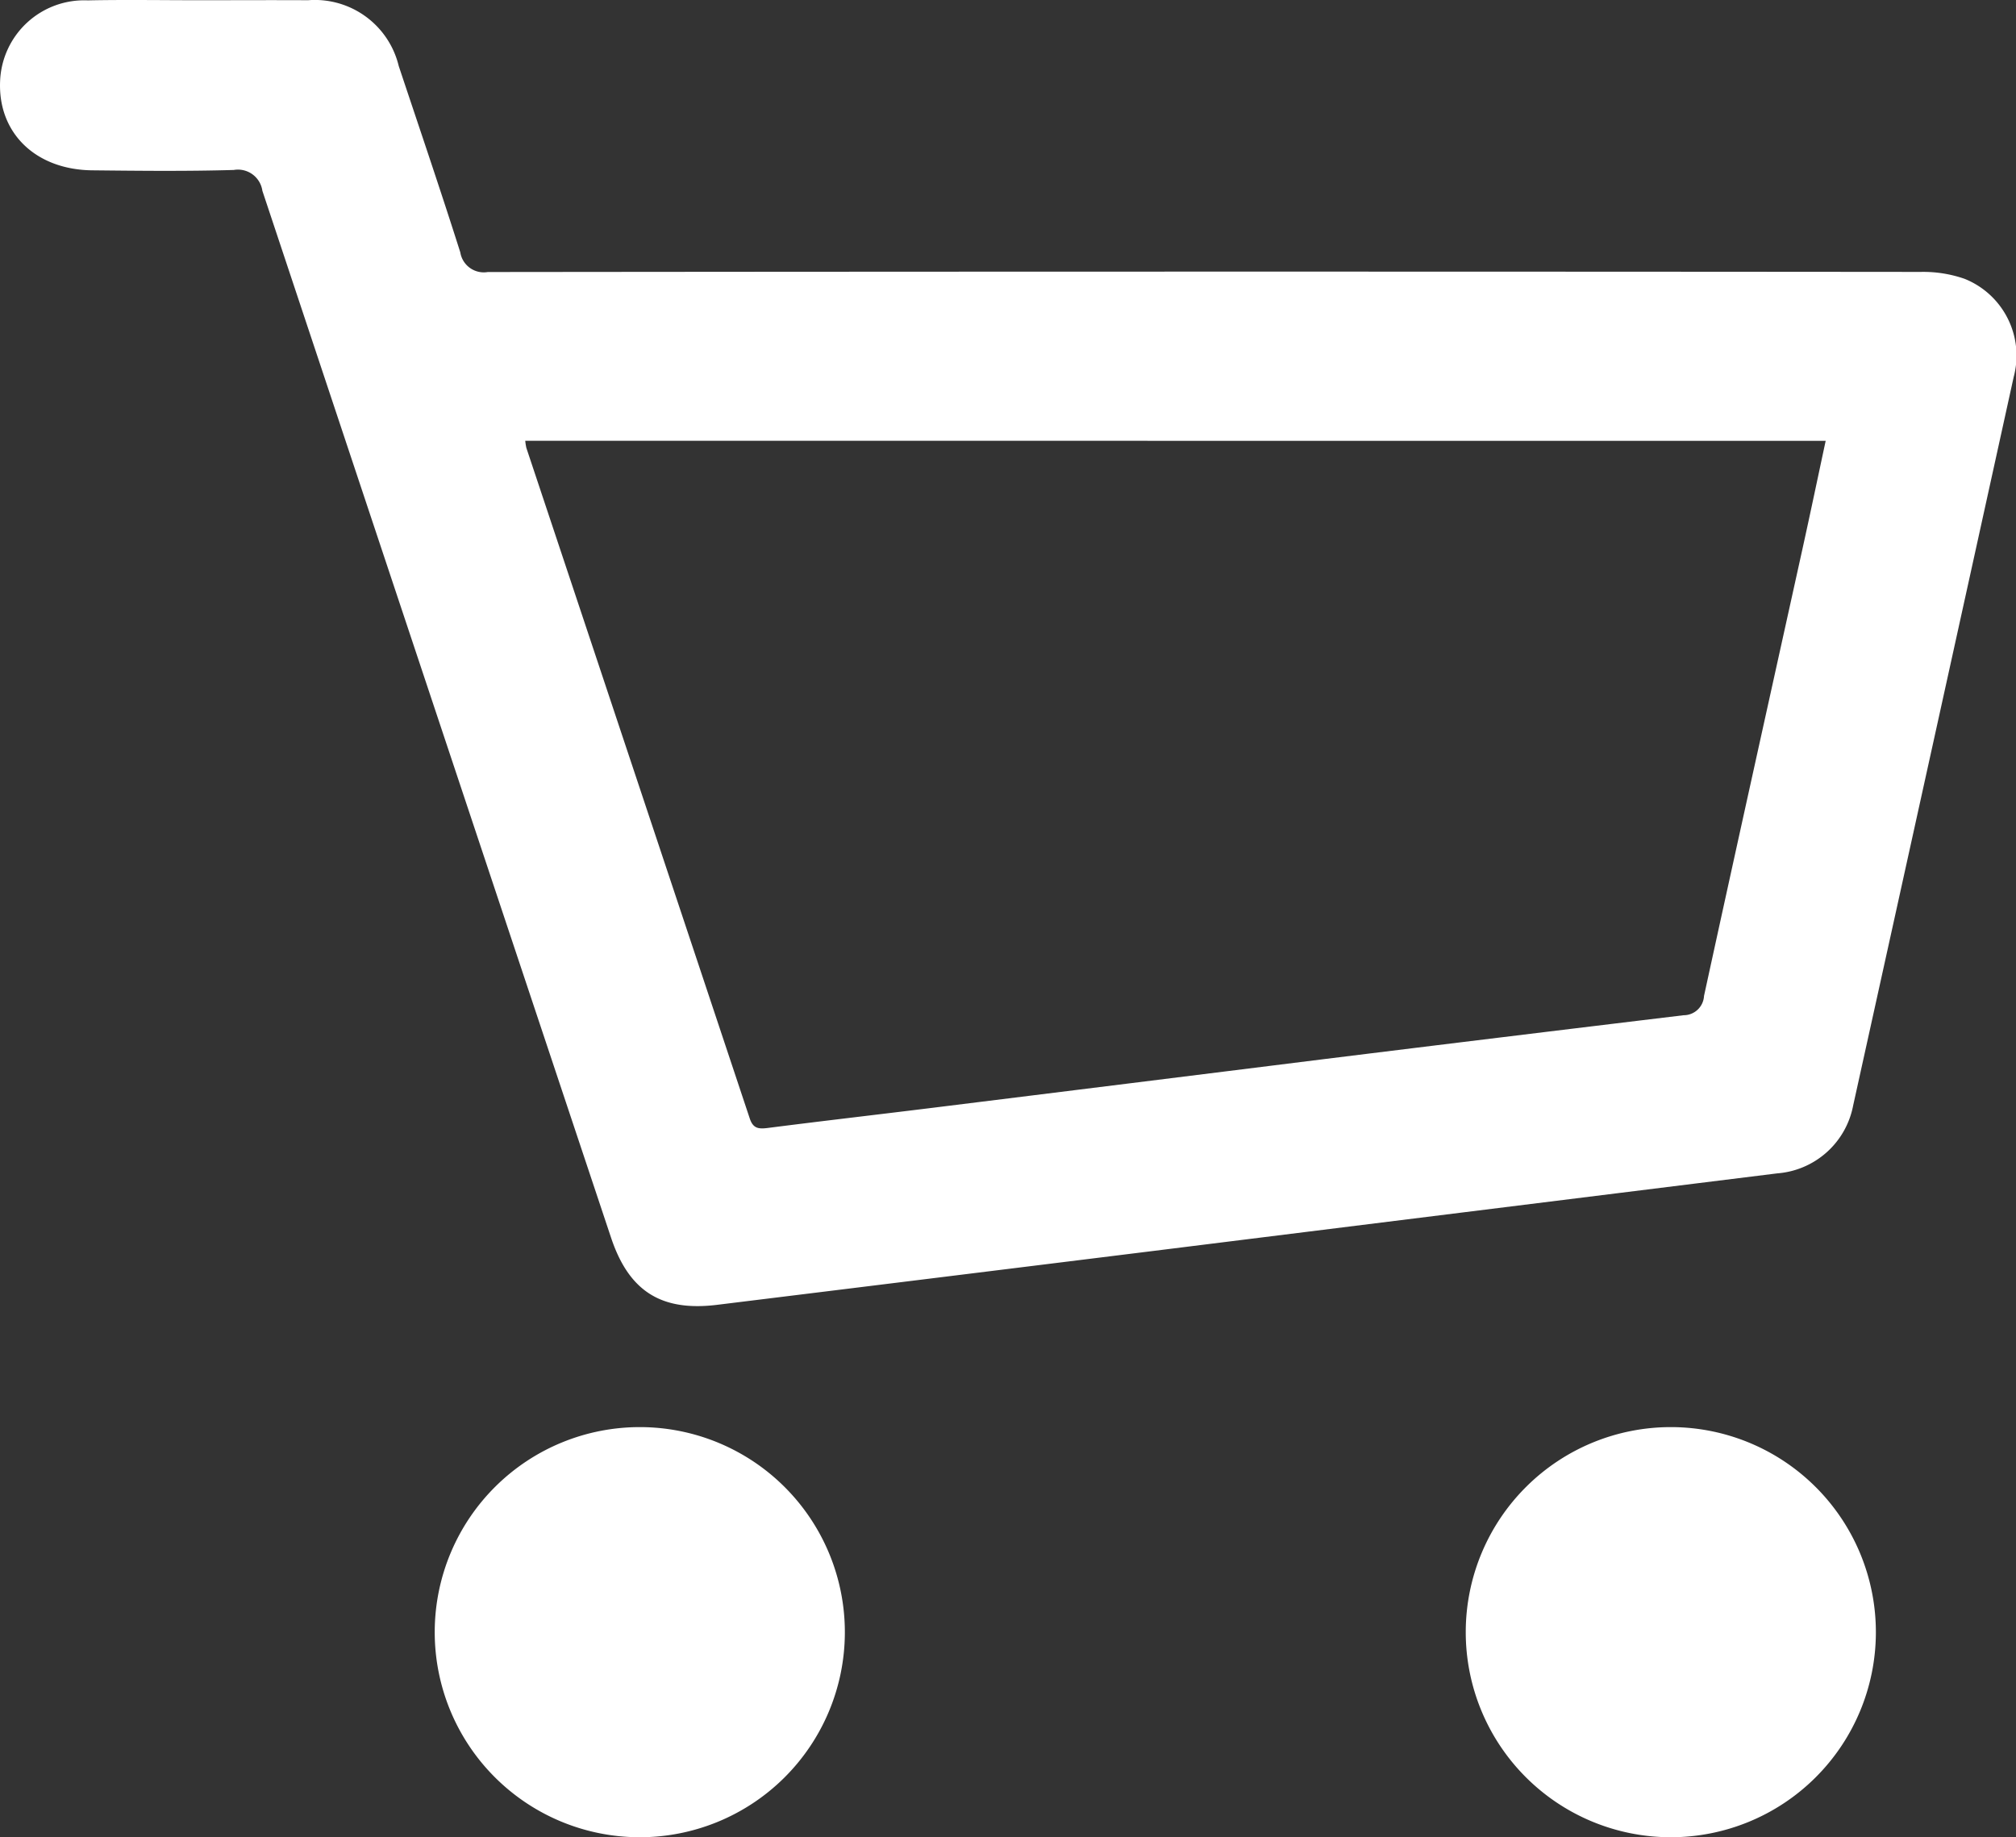
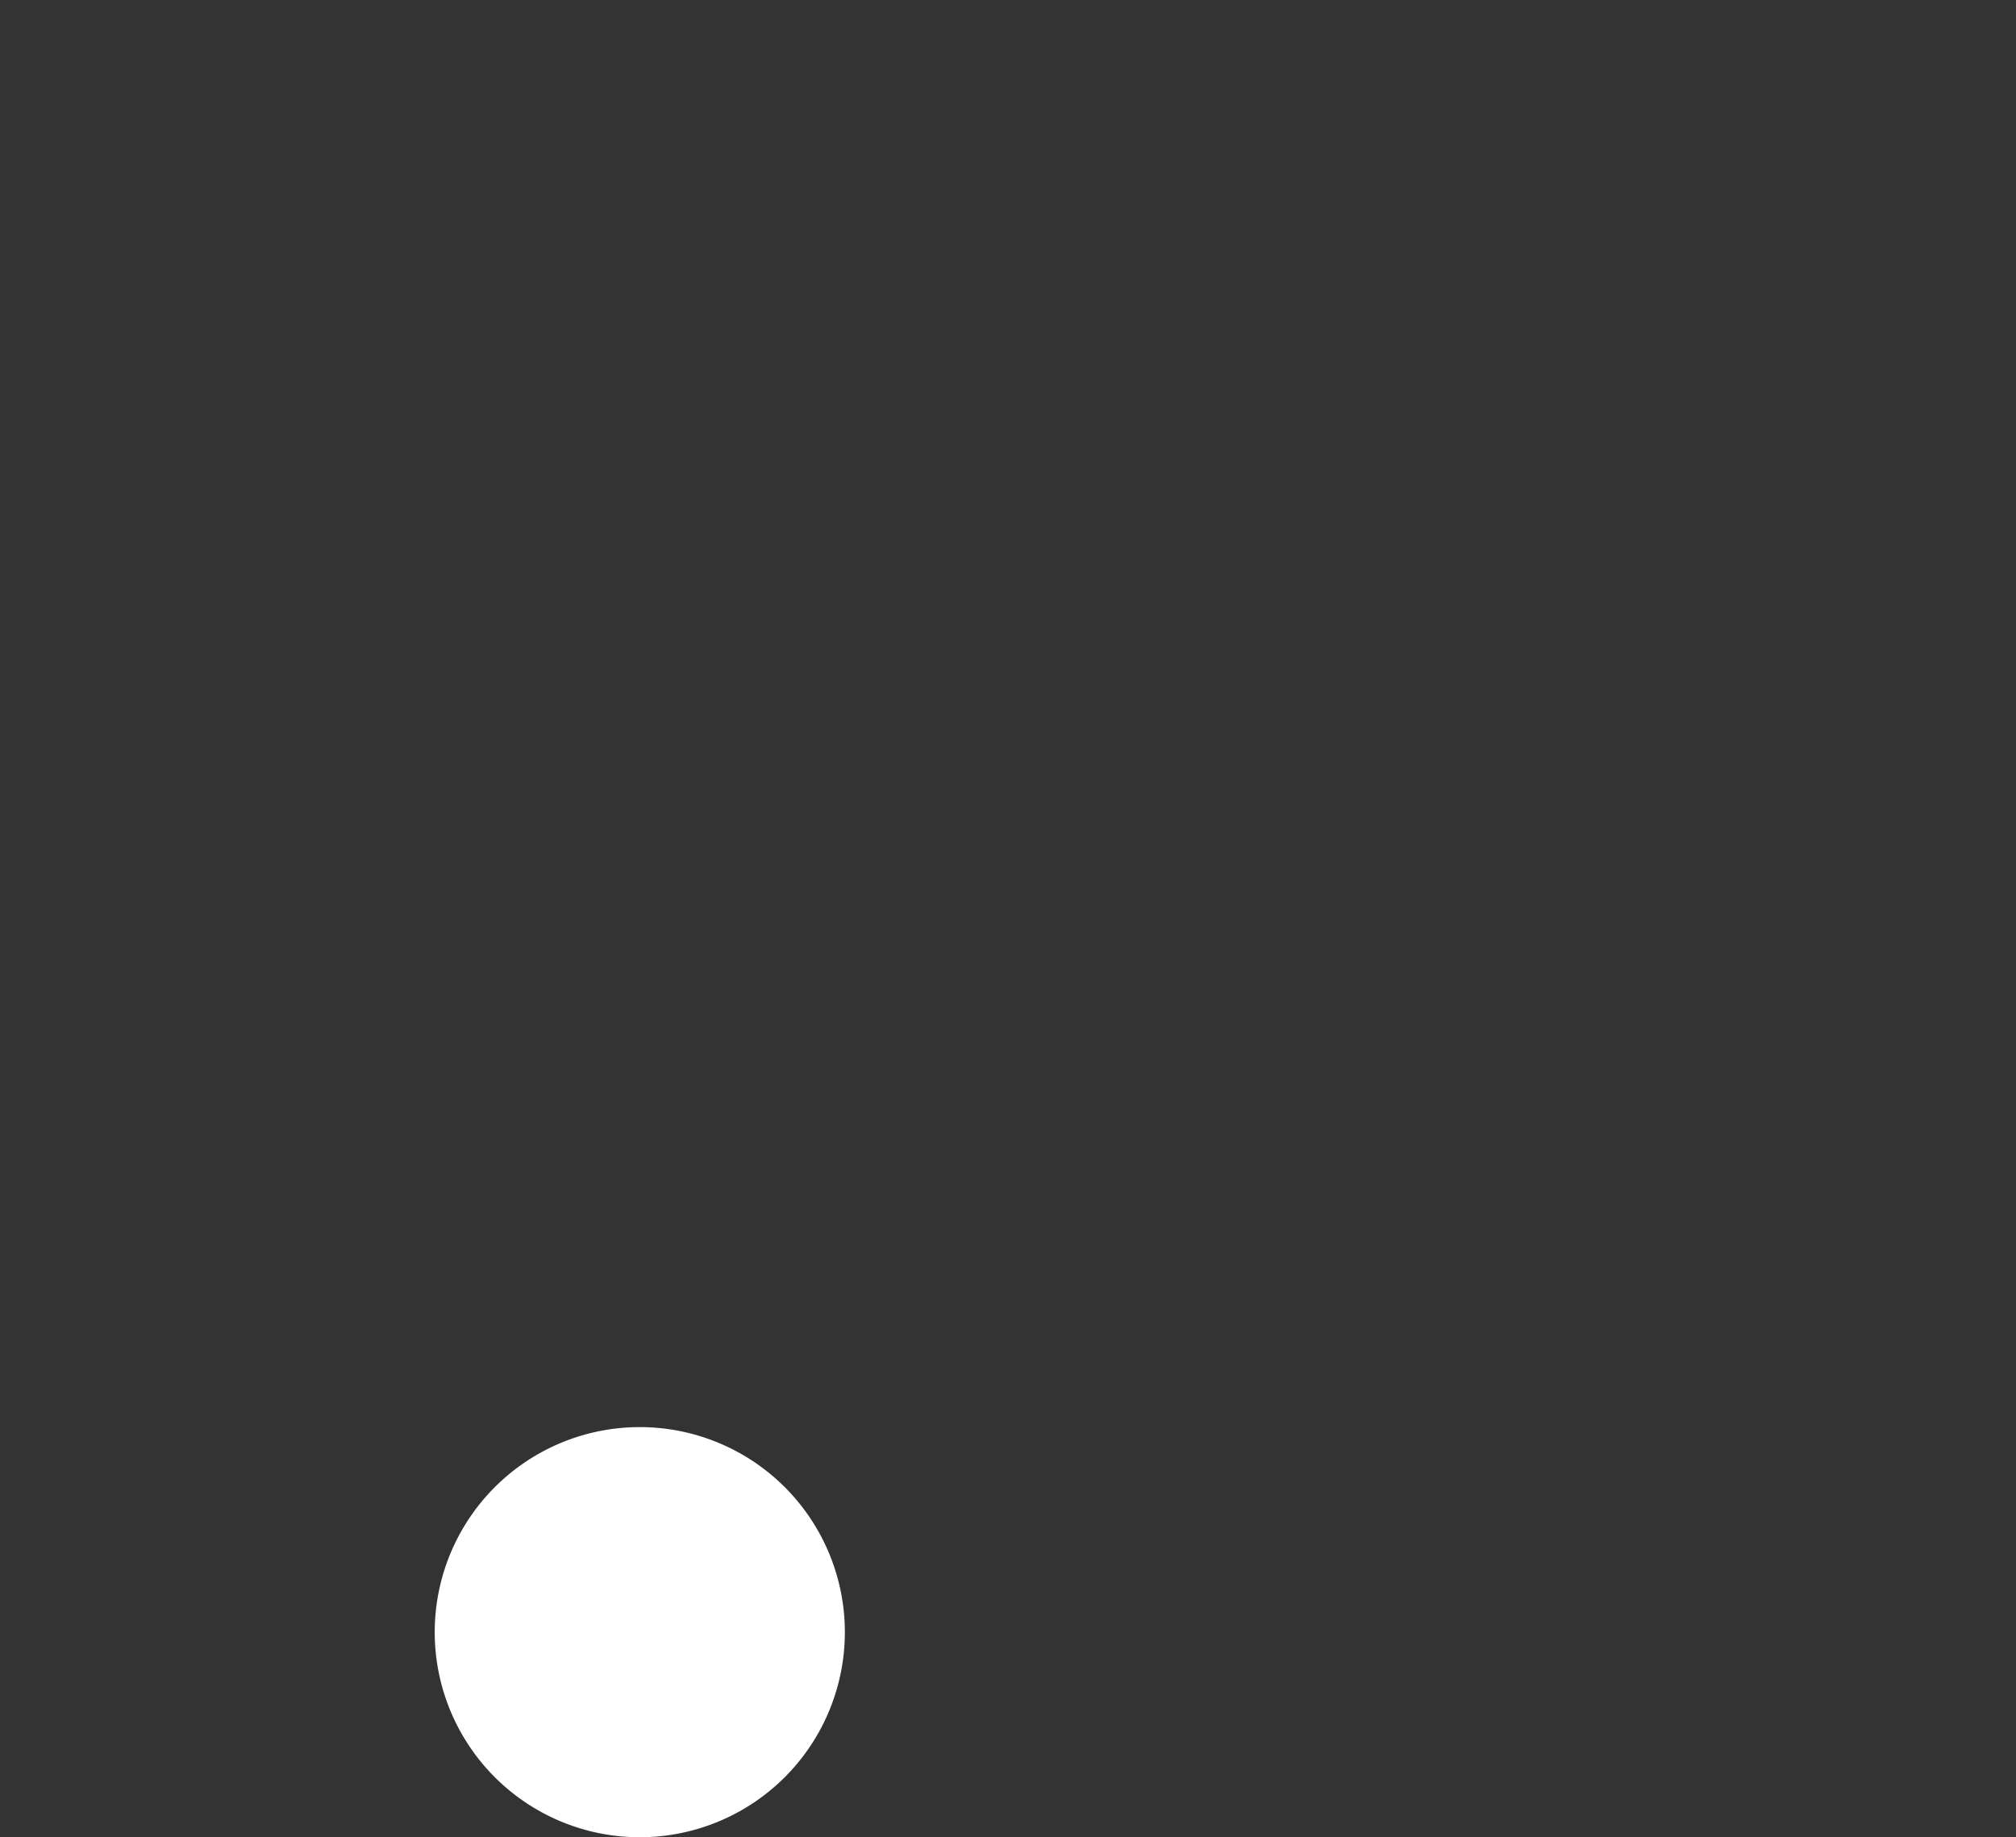
<svg xmlns="http://www.w3.org/2000/svg" width="105.342" height="96" viewBox="0 0 105.342 96">
  <rect x="0" y="0" width="105.342" height="96" fill="#333333" stroke="none" />
  <g id="Group_5" data-name="Group 5" transform="translate(-1305 814)">
    <g id="l4QiH1" transform="translate(1305 -814)">
      <g id="Group_4" data-name="Group 4" transform="translate(0)">
-         <path id="Path_11" data-name="Path 11" d="M911.919,1174.756c1.872,0,3.744-.011,5.616,0a4.508,4.508,0,0,1,4.741,3.437c1.081,3.244,2.184,6.48,3.217,9.739a1.243,1.243,0,0,0,1.436,1.026q37.442-.039,74.884-.006a6.549,6.549,0,0,1,2.28.36,4.32,4.32,0,0,1,2.57,5.127q-4.185,19.042-8.391,38.079a4.378,4.378,0,0,1-3.963,3.537q-16.33,2.027-32.659,4.061-11.366,1.41-22.734,2.808c-2.924.36-4.611-.709-5.546-3.51q-9.12-27.347-18.219-54.7a1.288,1.288,0,0,0-1.492-1.089c-2.463.072-4.929.045-7.394.019-2.965-.031-4.932-1.949-4.819-4.65a4.395,4.395,0,0,1,4.576-4.23C907.987,1174.723,909.953,1174.757,911.919,1174.756Zm16.968,23.02a2.891,2.891,0,0,0,.058.372q5.839,17.518,11.673,35.039c.169.509.439.556.907.5,2.876-.368,5.756-.7,8.633-1.056q10.209-1.265,20.416-2.539,9.42-1.164,18.843-2.3a1.064,1.064,0,0,0,1.064-1.008c1.7-7.81,3.435-15.611,5.157-23.415.406-1.841.792-3.686,1.2-5.59Z" transform="translate(-901.441 -1174.744)" fill="#fff" />
        <path id="Path_12" data-name="Path 12" d="M1033.479,1573.457a10.715,10.715,0,0,1-.114,21.43,10.715,10.715,0,1,1,.114-21.43Z" transform="translate(-999.991 -1498.887)" fill="#fff" />
-         <path id="Path_13" data-name="Path 13" d="M1321.6,1573.457a10.715,10.715,0,0,1-.076,21.43,10.715,10.715,0,1,1,.076-21.43Z" transform="translate(-1234.257 -1498.887)" fill="#fff" />
      </g>
    </g>
  </g>
</svg>